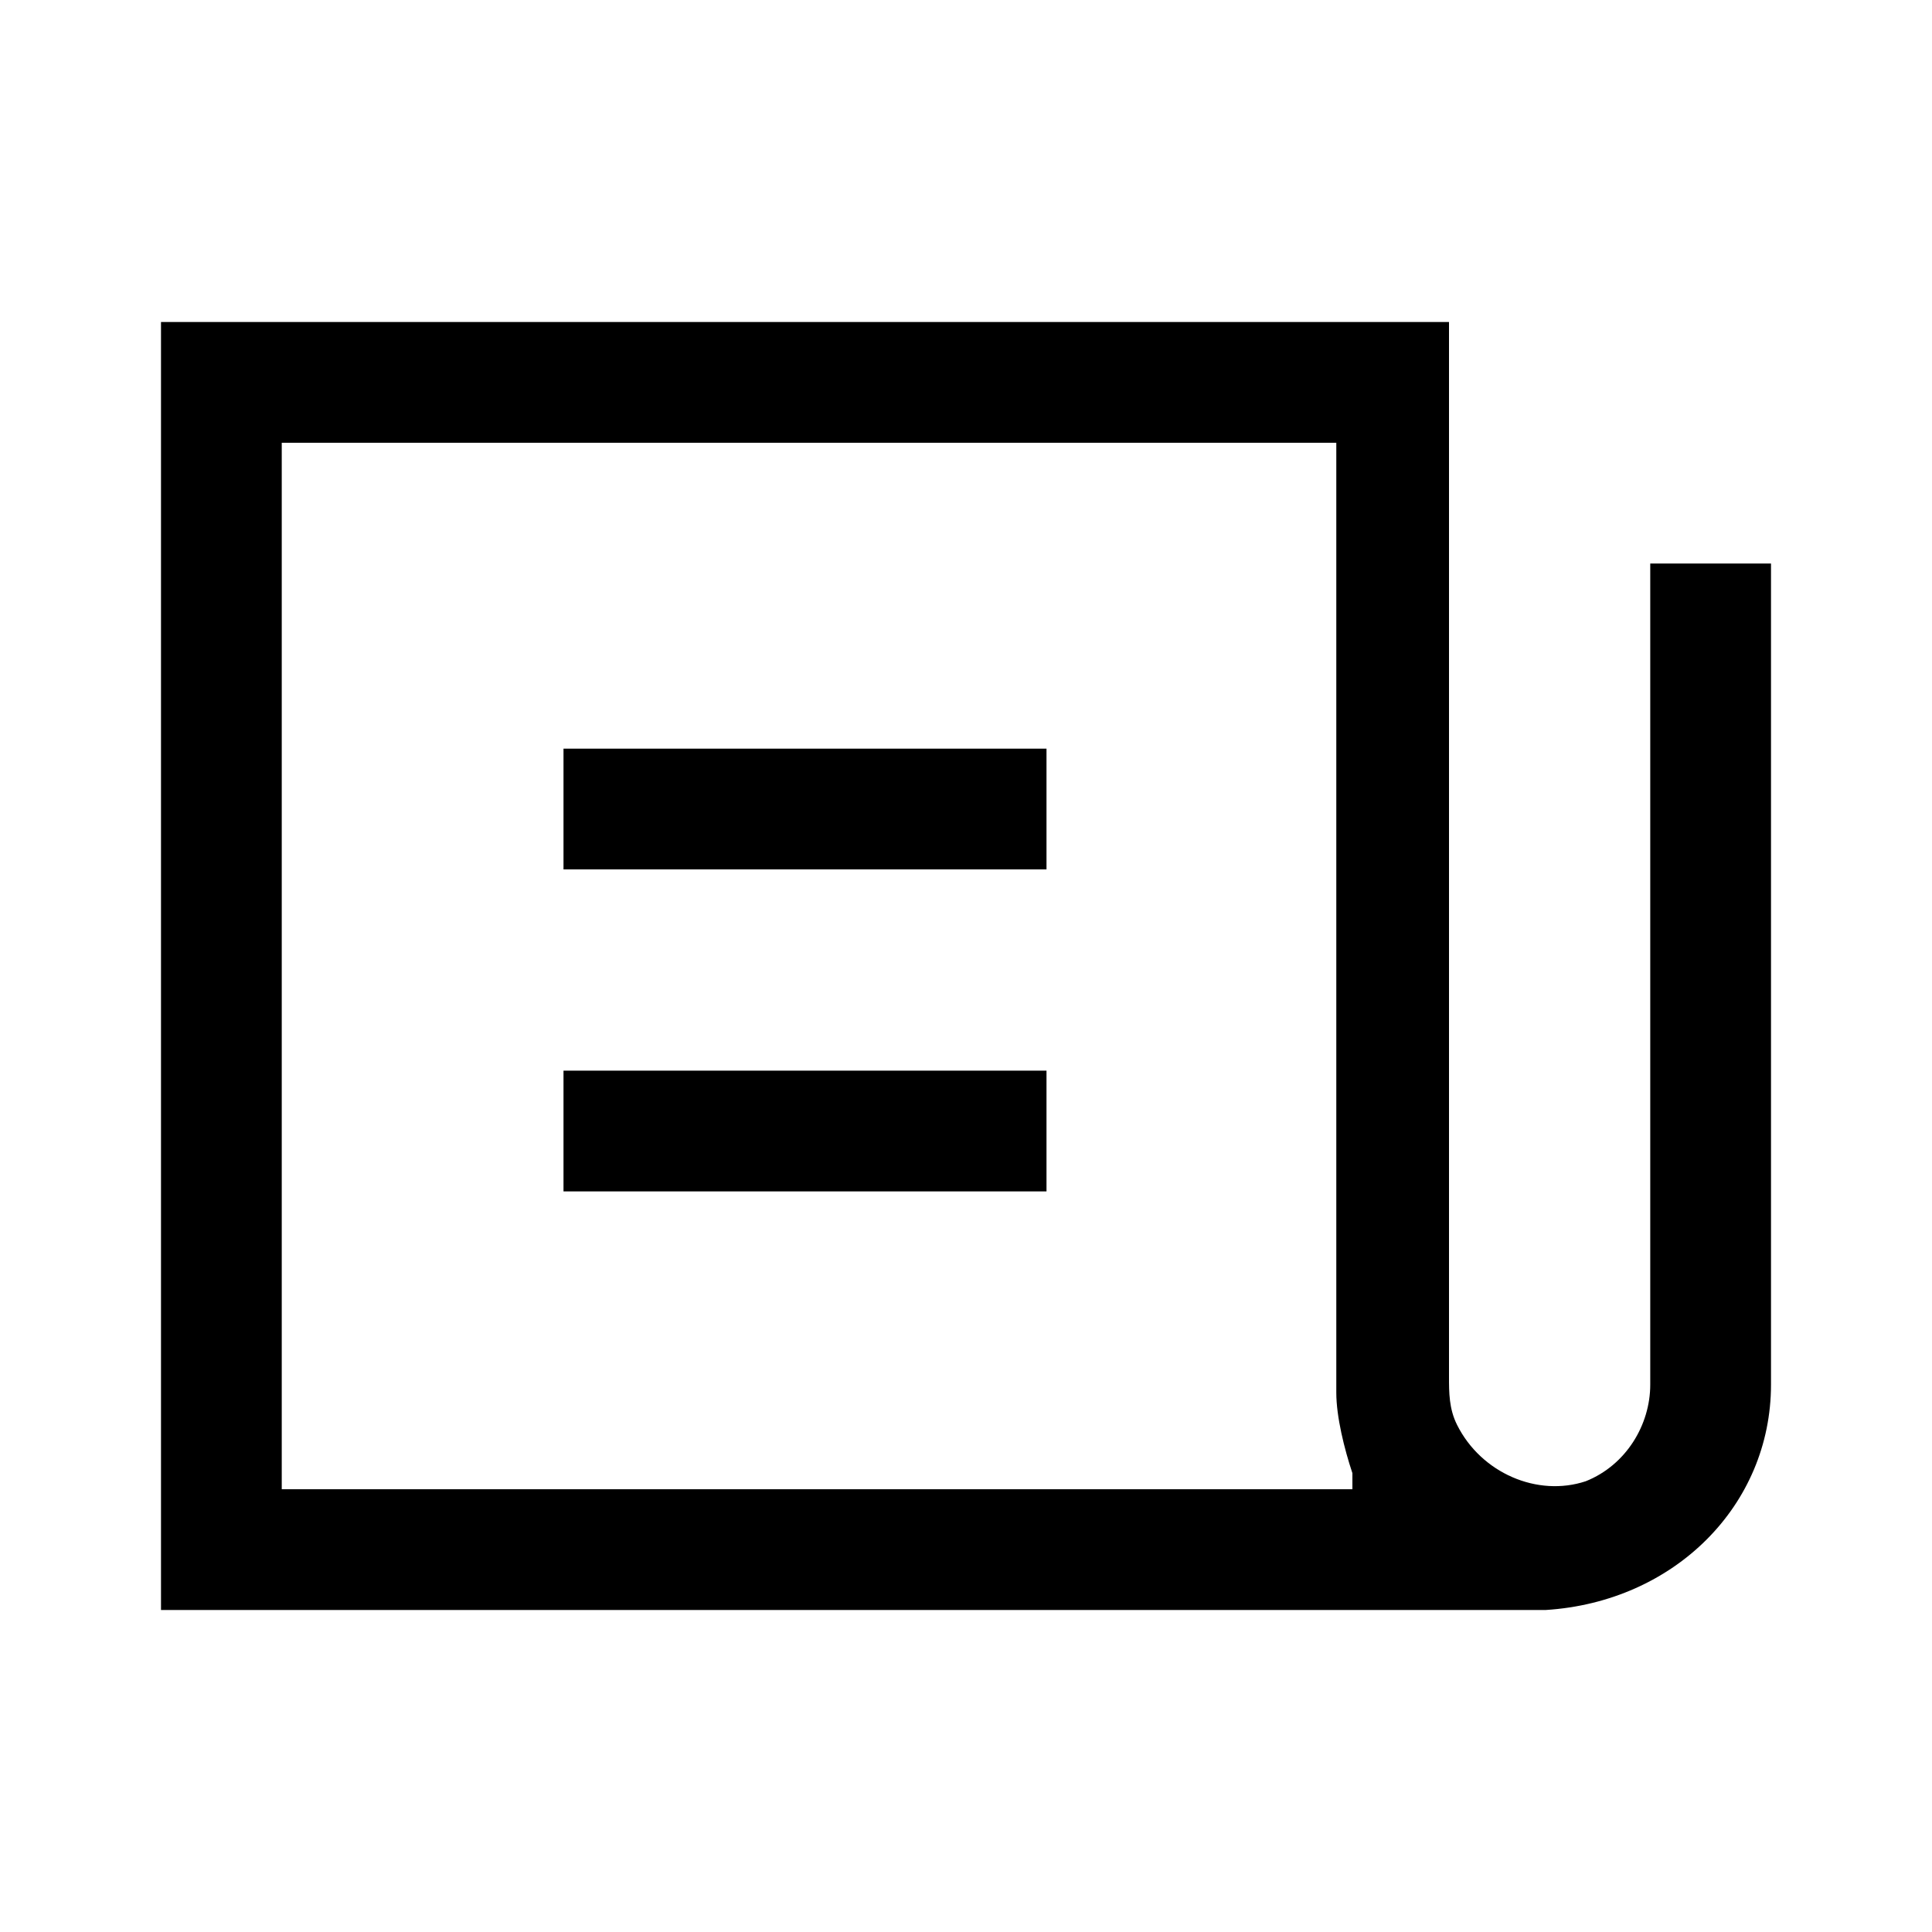
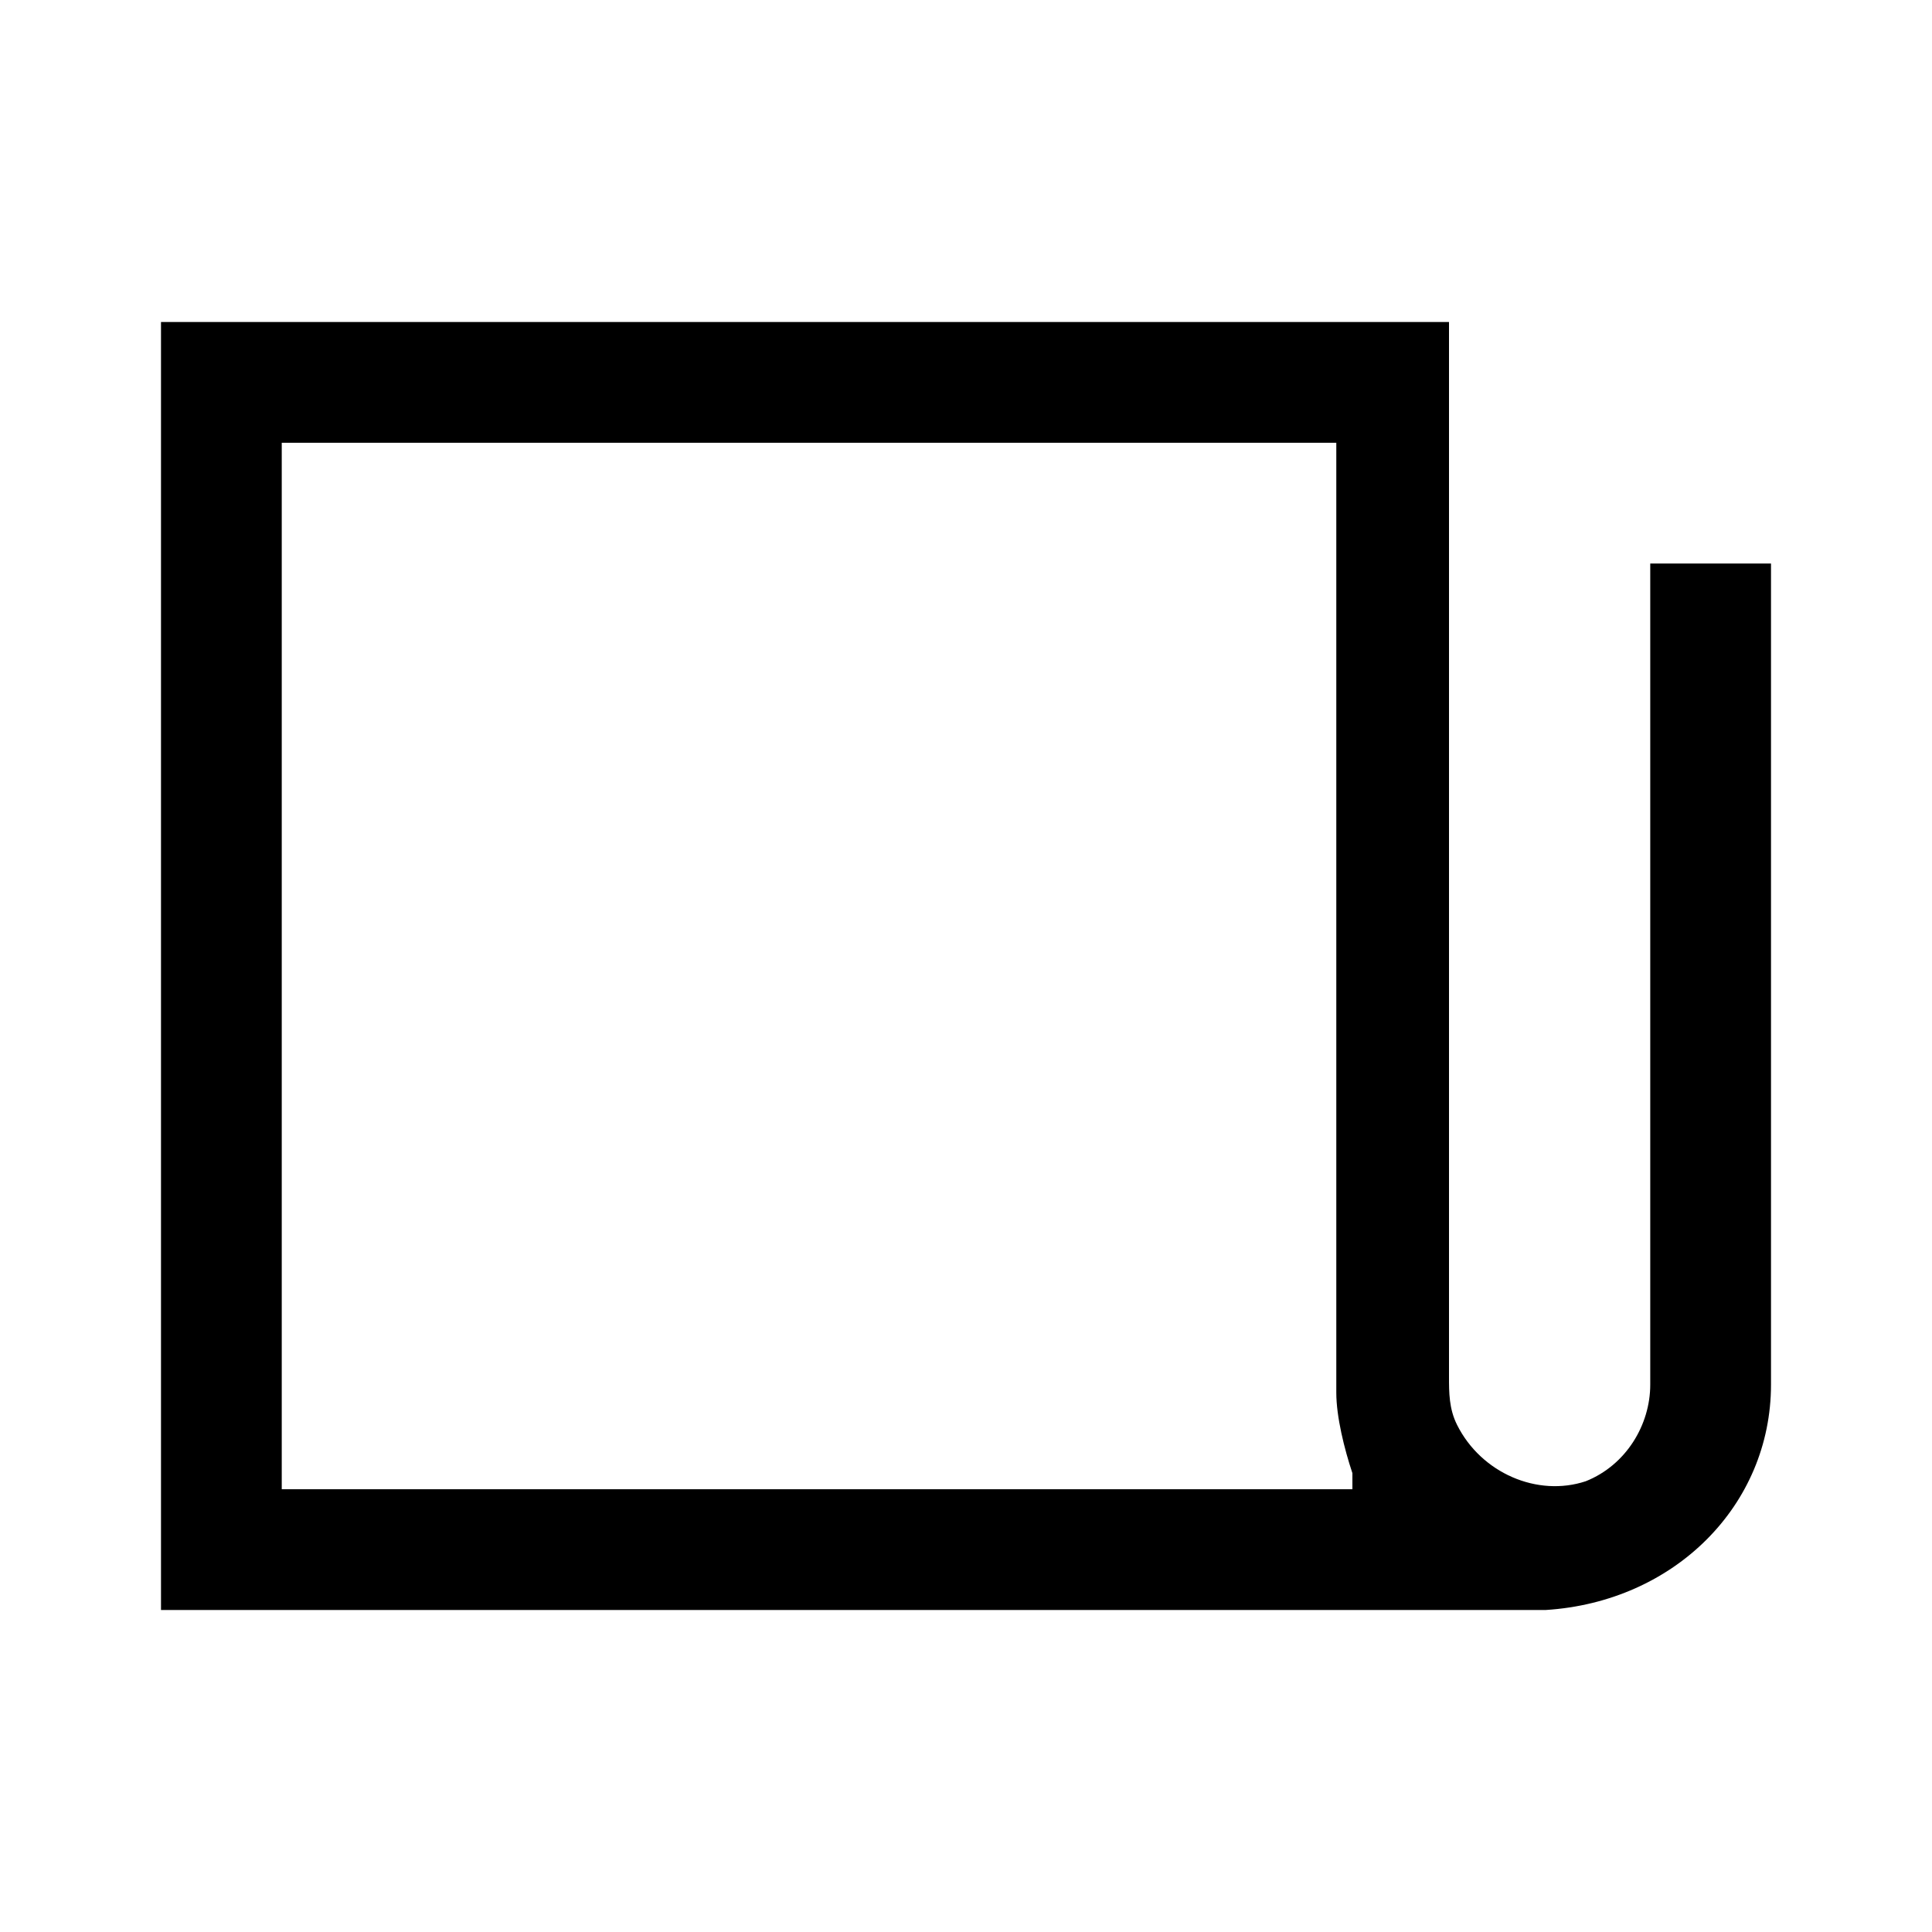
<svg xmlns="http://www.w3.org/2000/svg" id="Layer_2" viewBox="0 0 24 24">
  <g id="_1.5px">
    <g id="news">
-       <rect id="regular_general_news_background" width="24" height="24" style="fill:none;" />
-       <path id="Path_67_Copy_Stroke_" d="m13,14.8h-6v-1.5h6v1.5Z" />
-       <path id="Path_67_Copy_Stroke_2" d="m13,10.8h-6v-1.5h6v1.5Z" />
      <path id="Subtract-25" d="m19,20H2V4h16v13.1c0,.2,0,.4.1.6.3.6,1,.9,1.6.7.5-.2.8-.7.8-1.2V7h1.5v10.2c0,1.5-1.2,2.7-2.8,2.8,0,0-.2,0-.3,0h0ZM3.5,5.5v13h13.3,0c0-.1,0-.2,0-.2-.1-.3-.2-.7-.2-1V5.5H3.5Z" />
    </g>
  </g>
</svg>